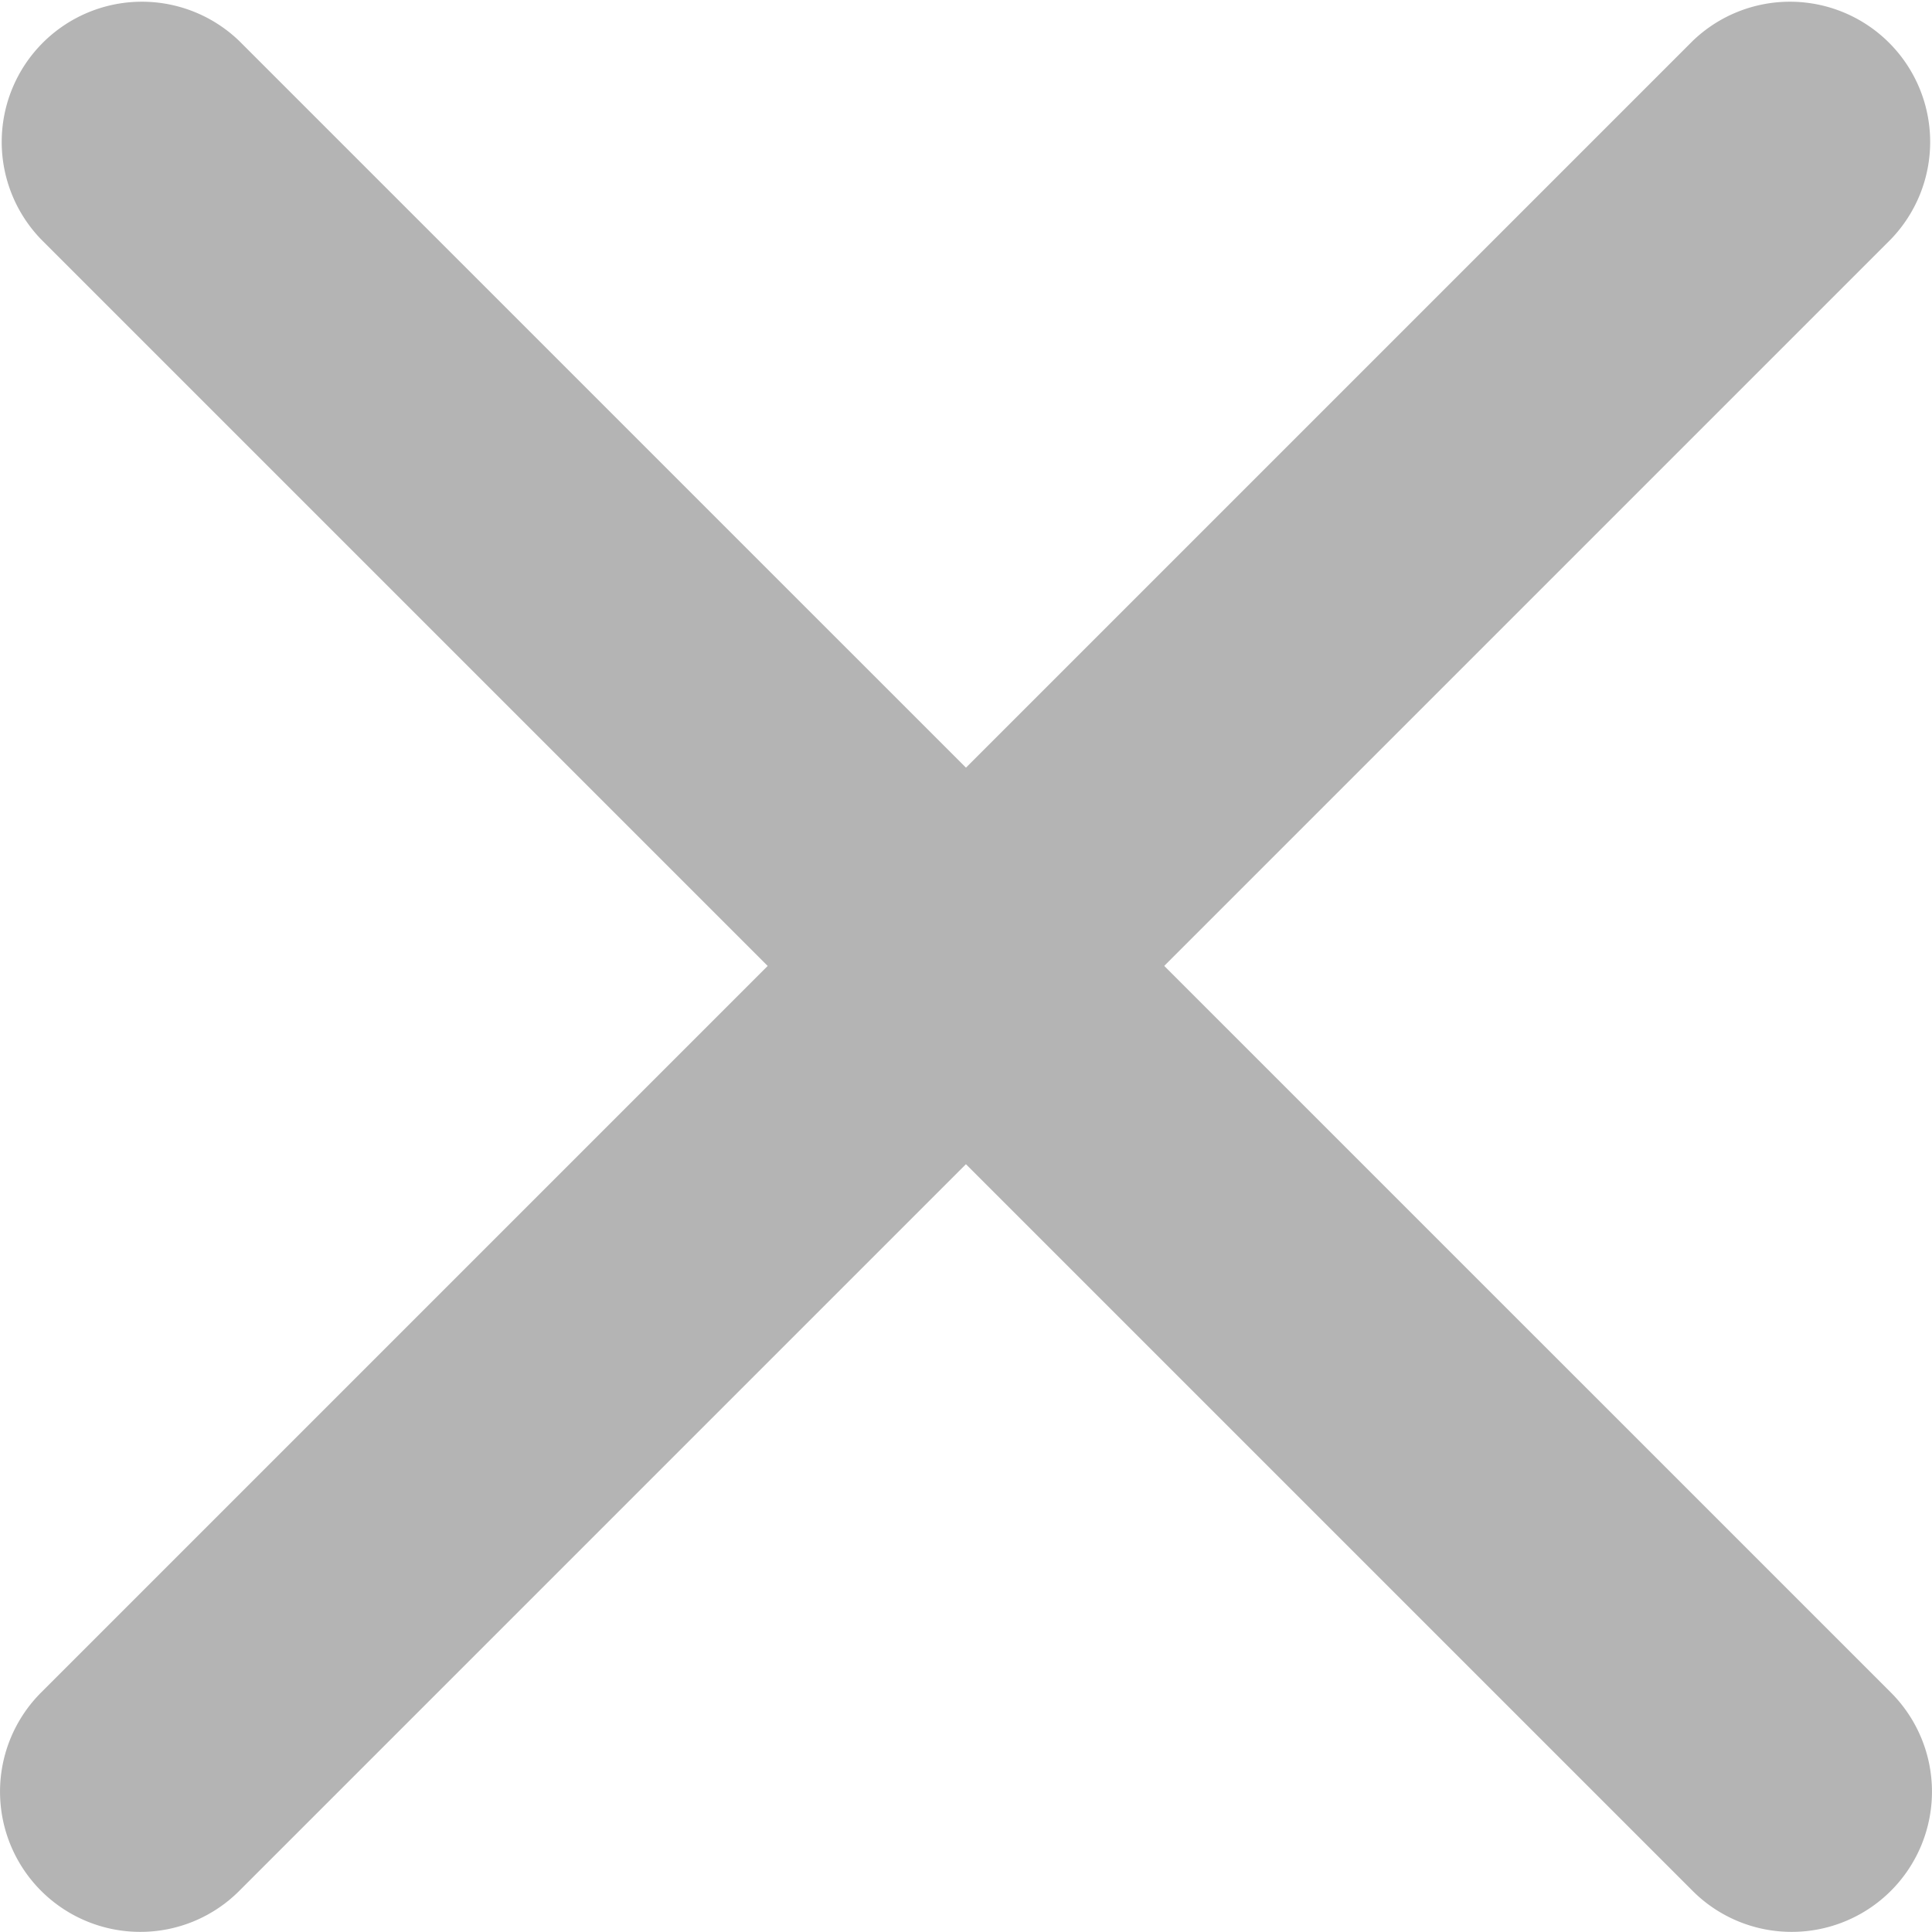
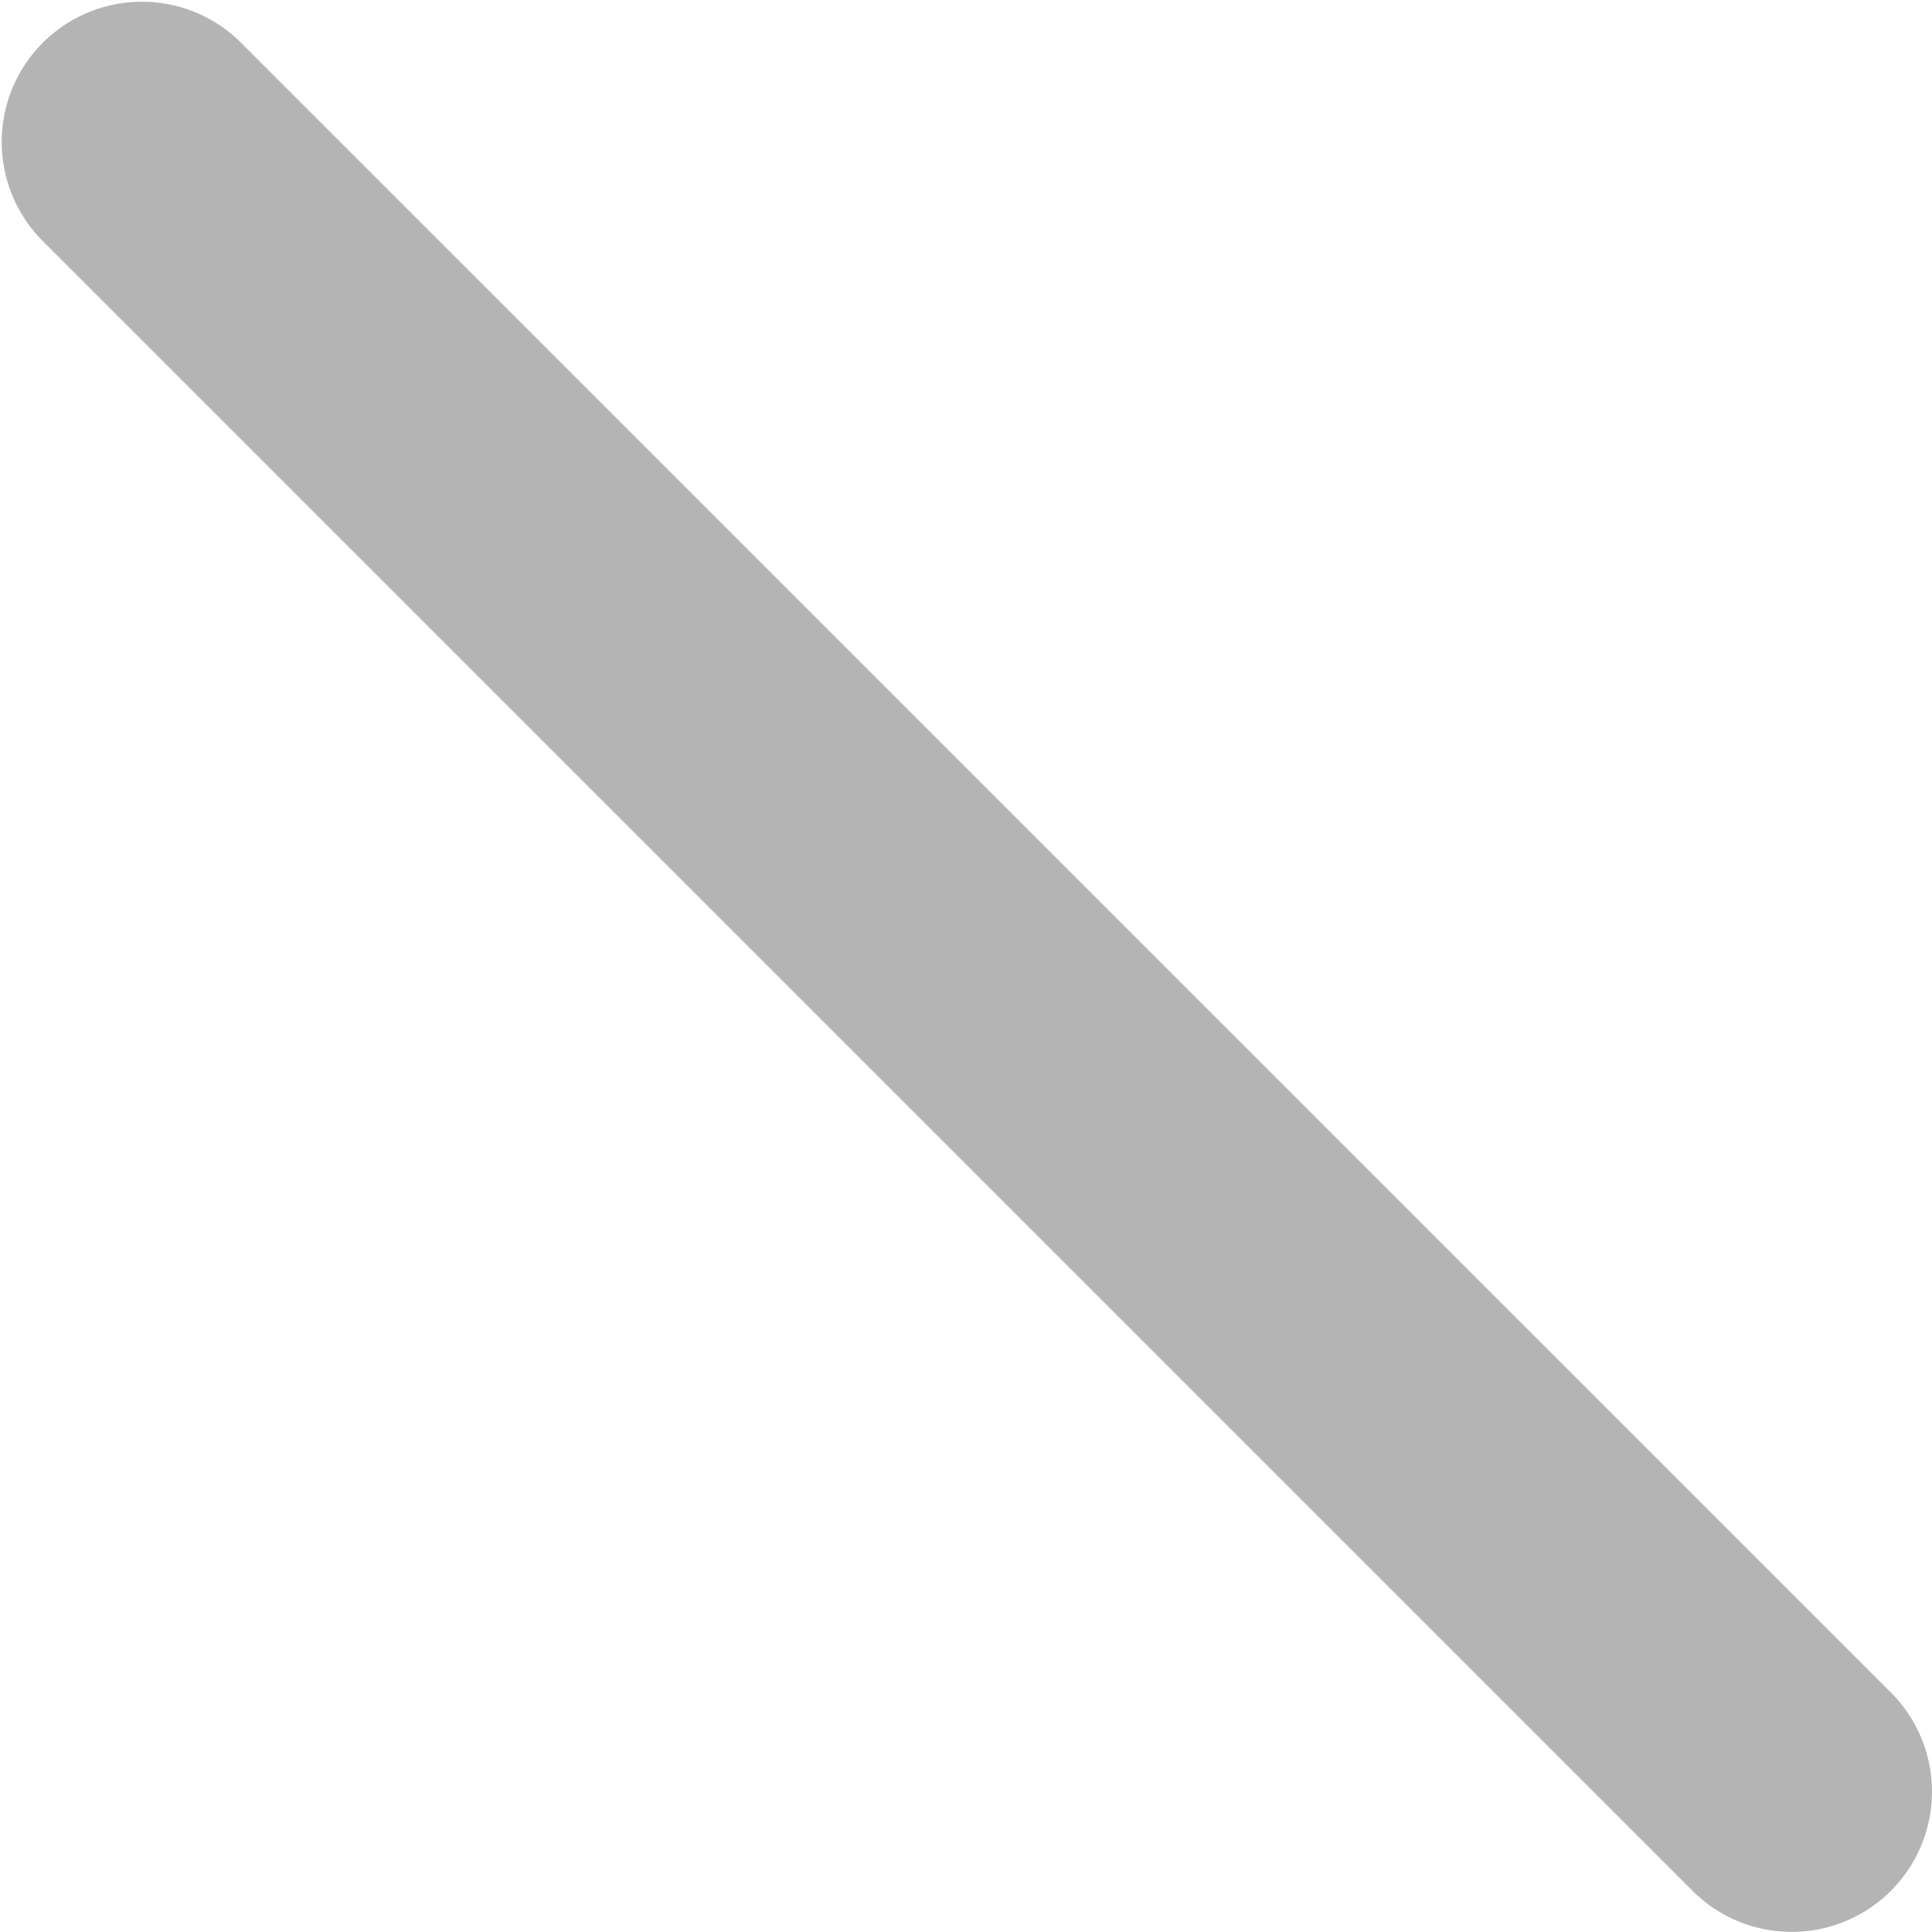
<svg xmlns="http://www.w3.org/2000/svg" width="15.943" height="15.943" viewBox="0 0 15.943 15.943">
  <g id="cross-button_2_" data-name="cross-button (2)" transform="translate(-83.75 -83.74)">
    <g id="Group_50285" data-name="Group 50285" transform="translate(83.75 83.74)">
-       <path id="Path_95251" data-name="Path 95251" d="M84.907,99.692a1.157,1.157,0,0,1-.818-1.975L97.717,84.089a1.157,1.157,0,0,1,1.636,1.636L85.725,99.353A1.152,1.152,0,0,1,84.907,99.692Z" transform="translate(-83.75 -83.75)" fill="#b4b4b4" />
-     </g>
+       </g>
    <g id="Group_50286" data-name="Group 50286" transform="translate(83.75 83.74)">
      <path id="Path_95252" data-name="Path 95252" d="M98.535,99.682a1.154,1.154,0,0,1-.818-.339L84.089,85.715a1.157,1.157,0,0,1,1.636-1.636L99.354,97.707a1.157,1.157,0,0,1-.819,1.975Z" transform="translate(-83.75 -83.74)" fill="#b4b4b4" />
    </g>
  </g>
</svg>